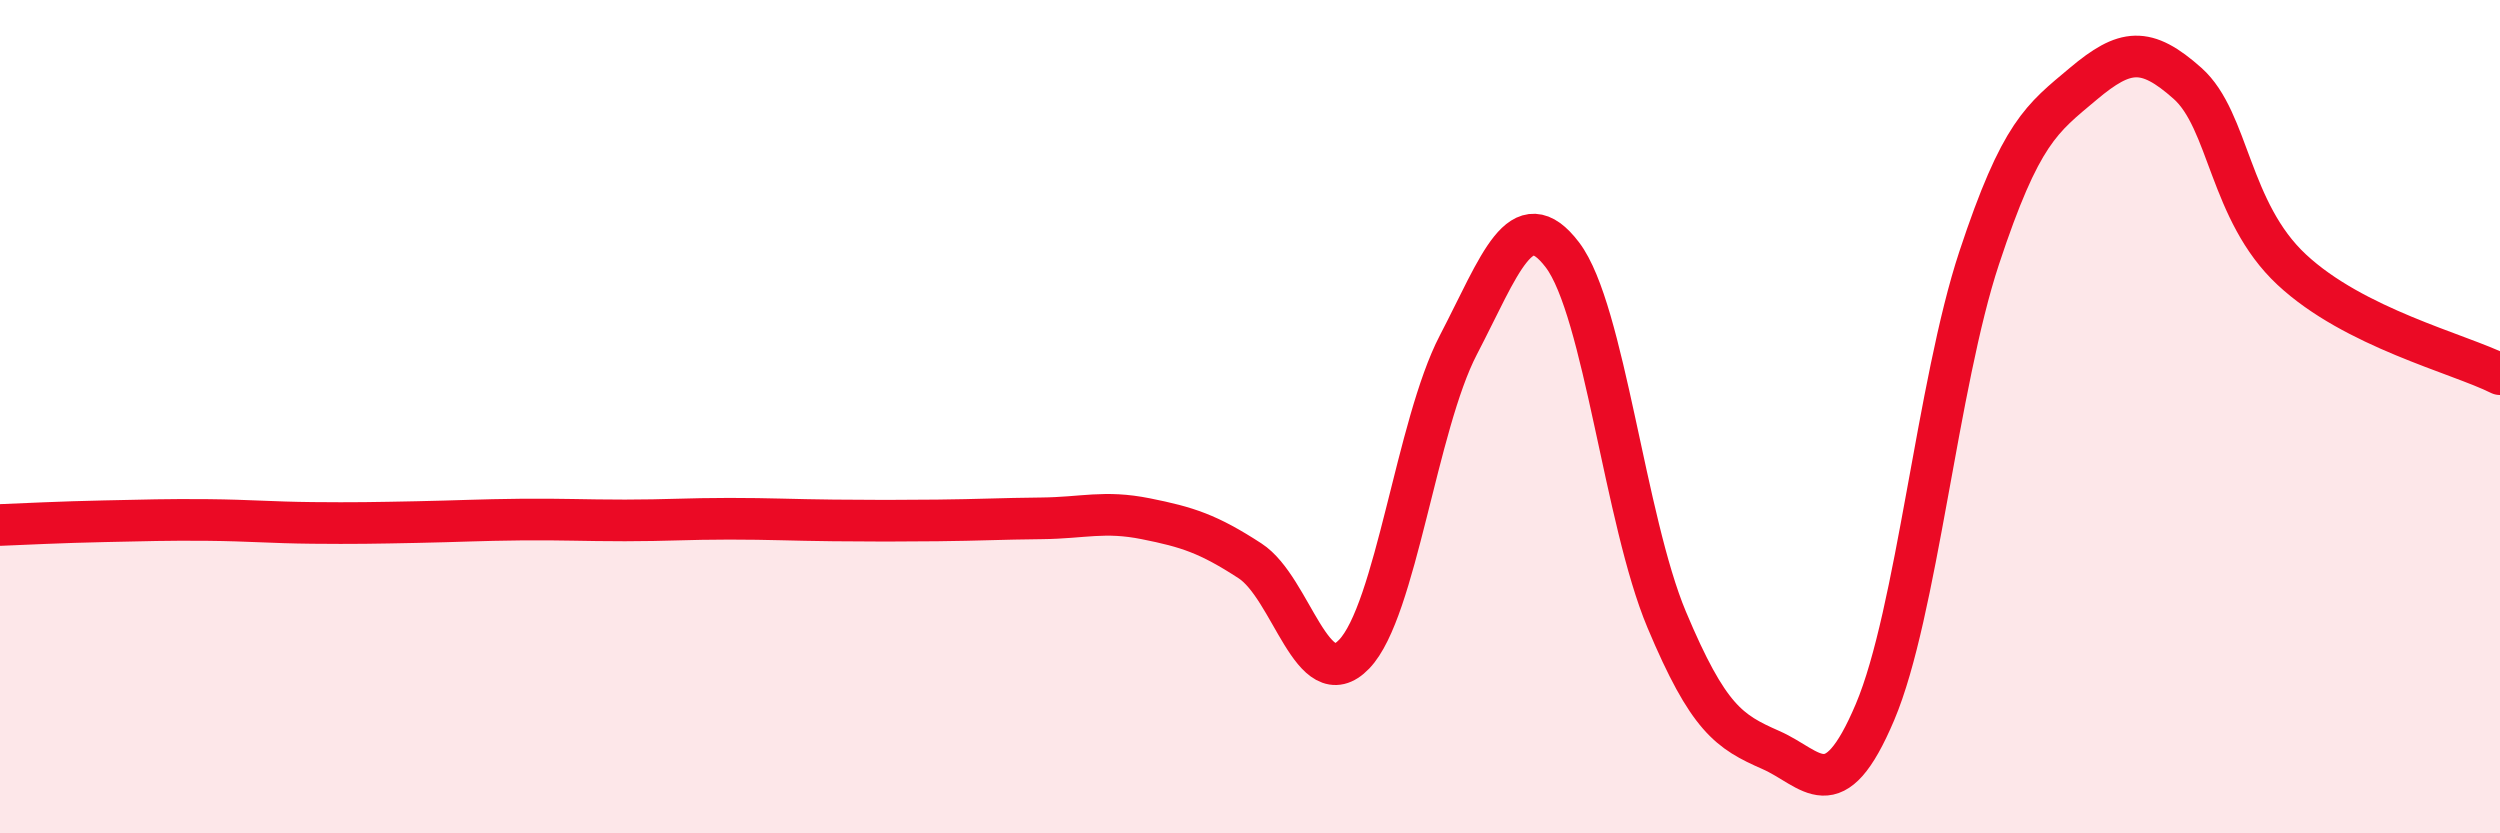
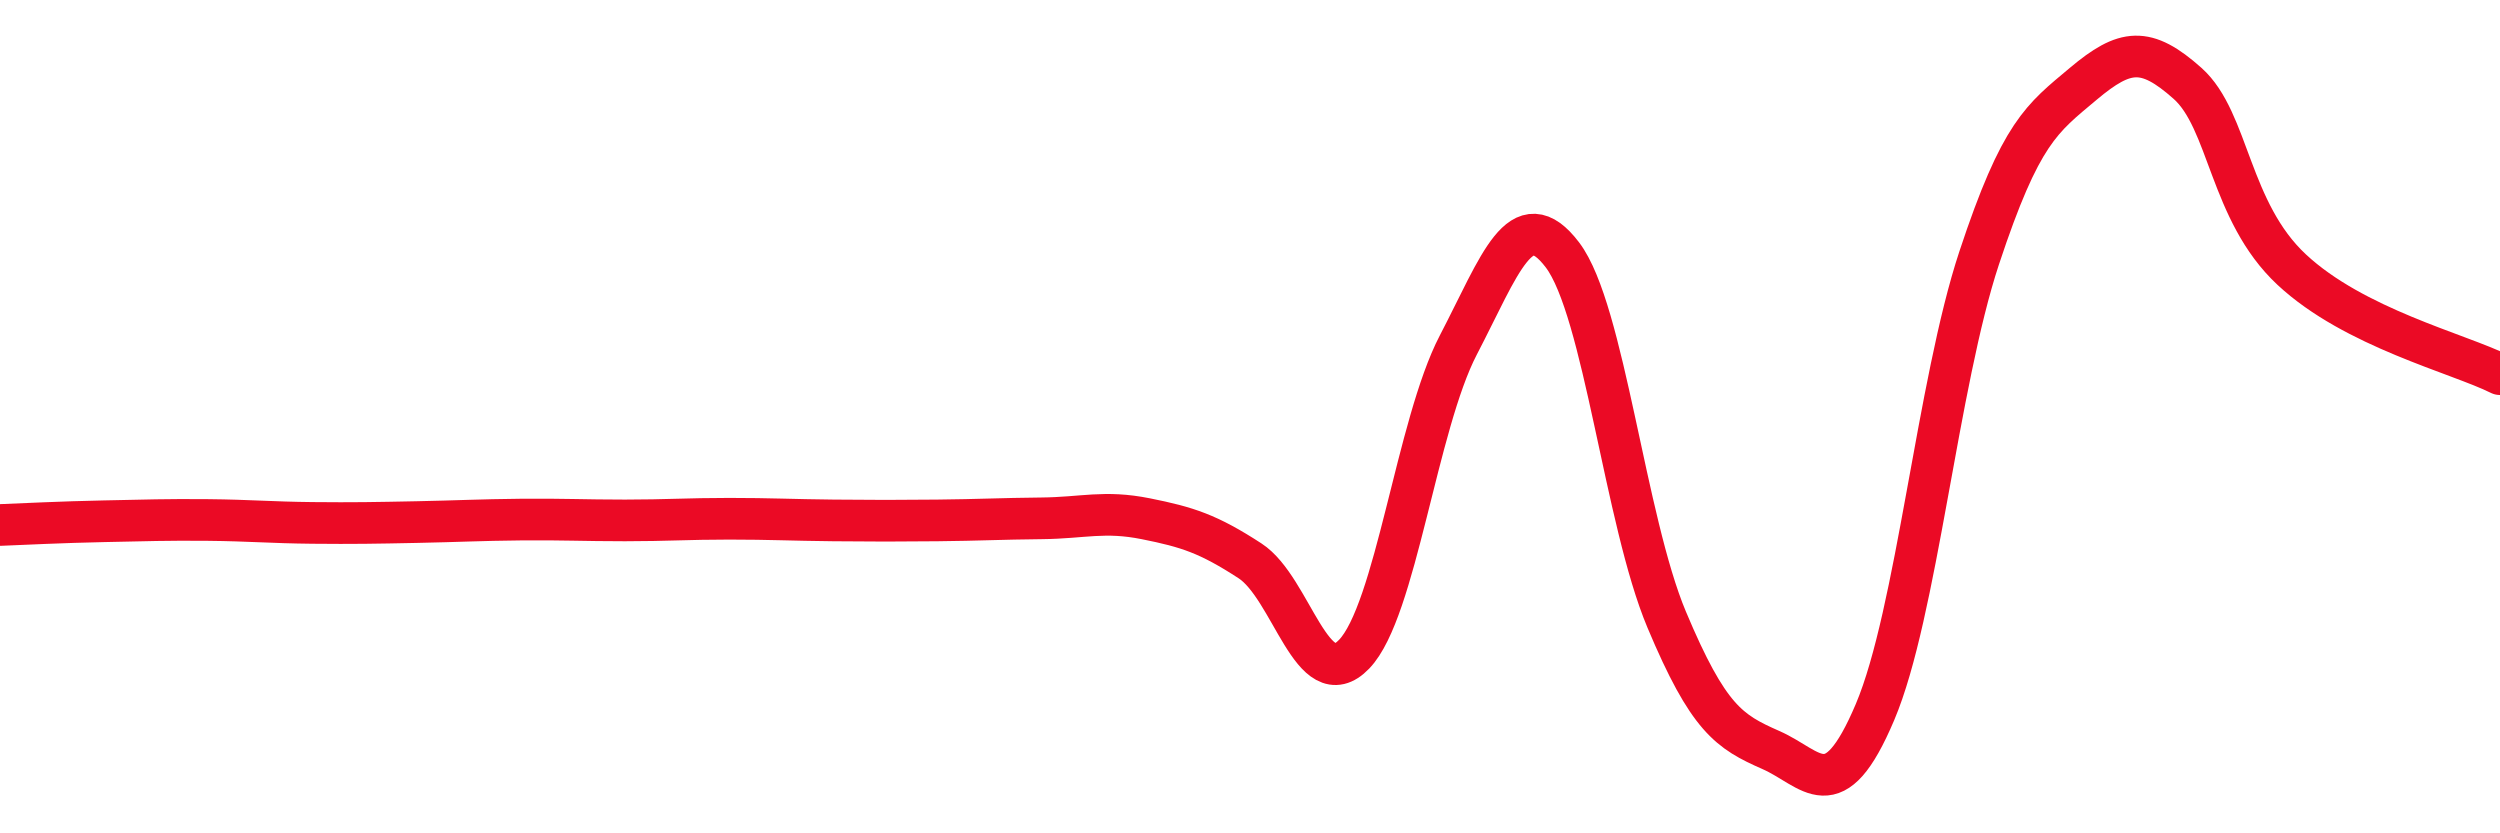
<svg xmlns="http://www.w3.org/2000/svg" width="60" height="20" viewBox="0 0 60 20">
-   <path d="M 0,12.6 C 0.5,12.58 1.5,12.53 2.5,12.51 C 3.5,12.49 4,12.47 5,12.48 C 6,12.49 6.5,12.54 7.5,12.55 C 8.5,12.56 9,12.55 10,12.53 C 11,12.51 11.5,12.48 12.5,12.47 C 13.5,12.46 14,12.49 15,12.49 C 16,12.49 16.5,12.45 17.5,12.45 C 18.5,12.45 19,12.48 20,12.49 C 21,12.5 21.5,12.5 22.5,12.49 C 23.5,12.48 24,12.45 25,12.44 C 26,12.43 26.5,12.25 27.5,12.45 C 28.5,12.65 29,12.81 30,13.46 C 31,14.11 31.5,16.74 32.5,15.7 C 33.5,14.66 34,10.2 35,8.28 C 36,6.36 36.5,4.8 37.5,6.12 C 38.5,7.44 39,12.49 40,14.87 C 41,17.25 41.5,17.56 42.5,18 C 43.5,18.44 44,19.45 45,17.09 C 46,14.73 46.5,9.21 47.5,6.19 C 48.5,3.17 49,2.85 50,2.01 C 51,1.17 51.5,1.11 52.5,2 C 53.5,2.89 53.5,5.07 55,6.47 C 56.5,7.87 59,8.48 60,8.98L60 20L0 20Z" fill="#EB0A25" opacity="0.1" stroke-linecap="round" stroke-linejoin="round" />
  <path d="M 0,12.6 C 0.5,12.58 1.5,12.53 2.5,12.51 C 3.5,12.49 4,12.47 5,12.48 C 6,12.49 6.5,12.54 7.5,12.55 C 8.5,12.56 9,12.55 10,12.53 C 11,12.51 11.5,12.48 12.5,12.47 C 13.5,12.46 14,12.49 15,12.49 C 16,12.49 16.5,12.45 17.5,12.45 C 18.5,12.45 19,12.48 20,12.49 C 21,12.5 21.5,12.5 22.5,12.49 C 23.5,12.48 24,12.45 25,12.44 C 26,12.43 26.5,12.25 27.5,12.45 C 28.5,12.65 29,12.81 30,13.46 C 31,14.11 31.5,16.74 32.5,15.7 C 33.5,14.66 34,10.2 35,8.28 C 36,6.36 36.5,4.8 37.5,6.12 C 38.5,7.44 39,12.49 40,14.87 C 41,17.25 41.5,17.56 42.5,18 C 43.5,18.44 44,19.45 45,17.09 C 46,14.73 46.5,9.21 47.5,6.19 C 48.5,3.17 49,2.85 50,2.01 C 51,1.17 51.5,1.11 52.5,2 C 53.5,2.89 53.5,5.07 55,6.47 C 56.5,7.87 59,8.48 60,8.98" stroke="#EB0A25" stroke-width="1" fill="none" stroke-linecap="round" stroke-linejoin="round" />
</svg>